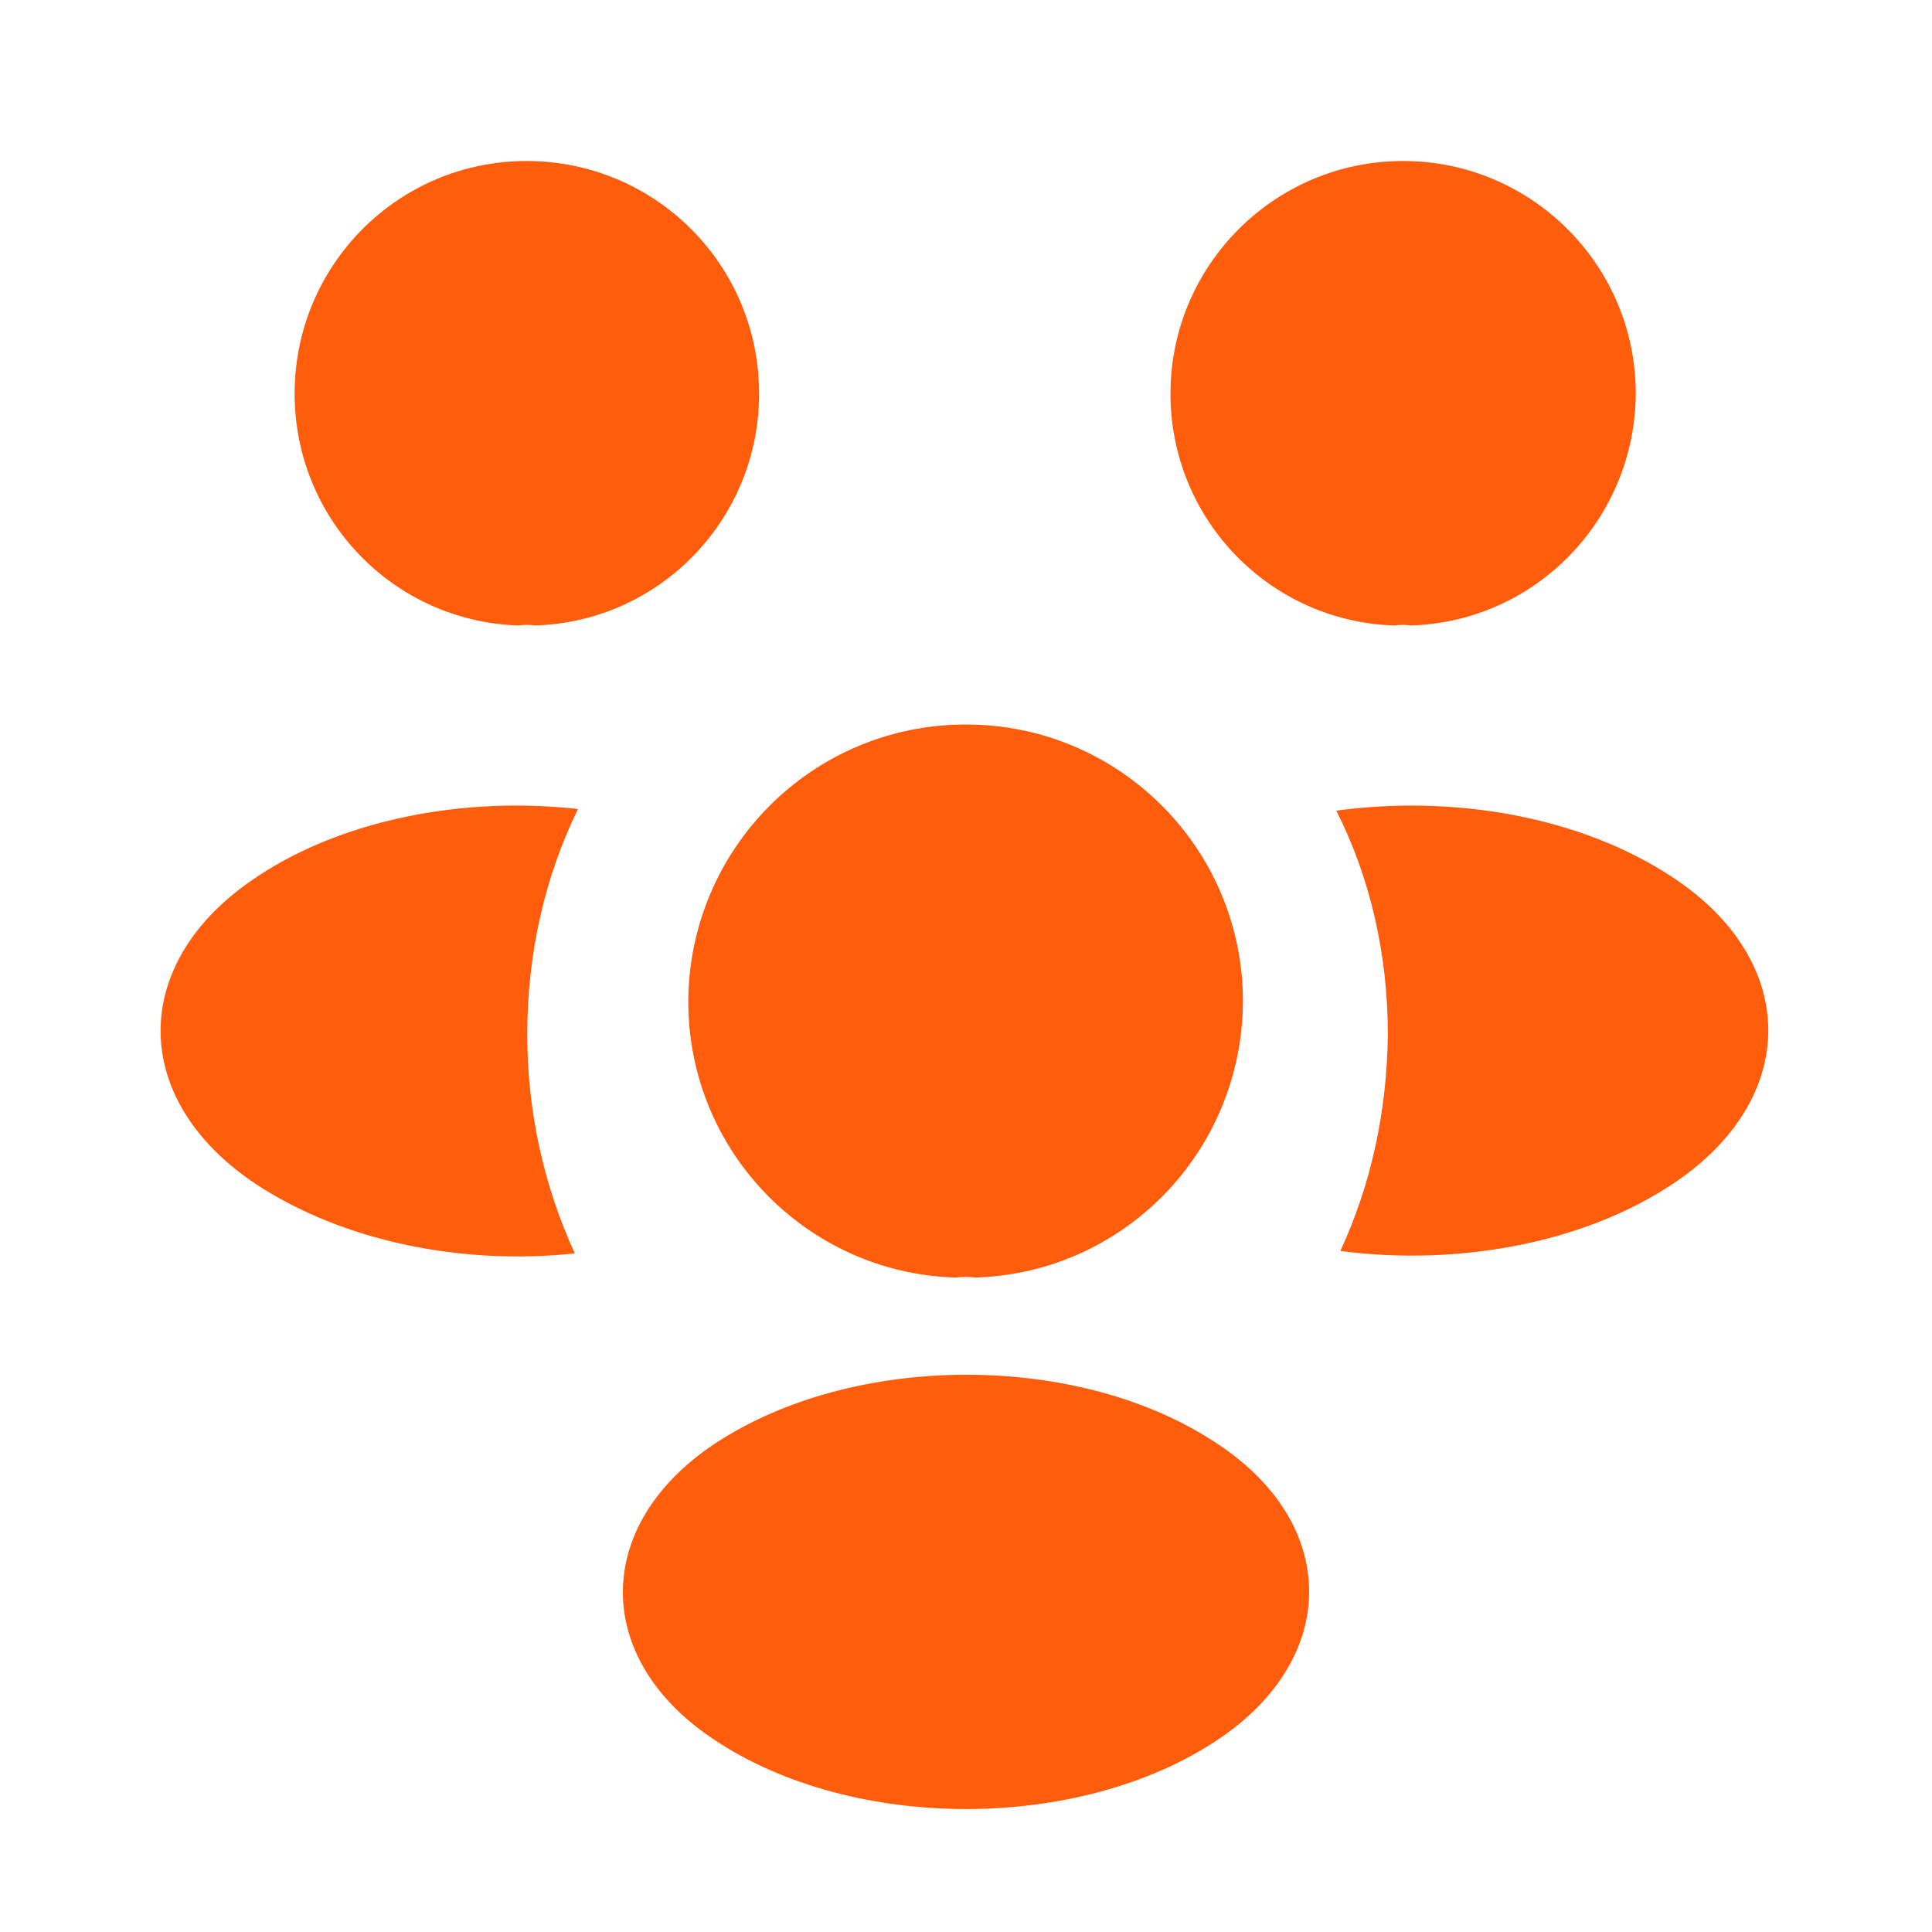
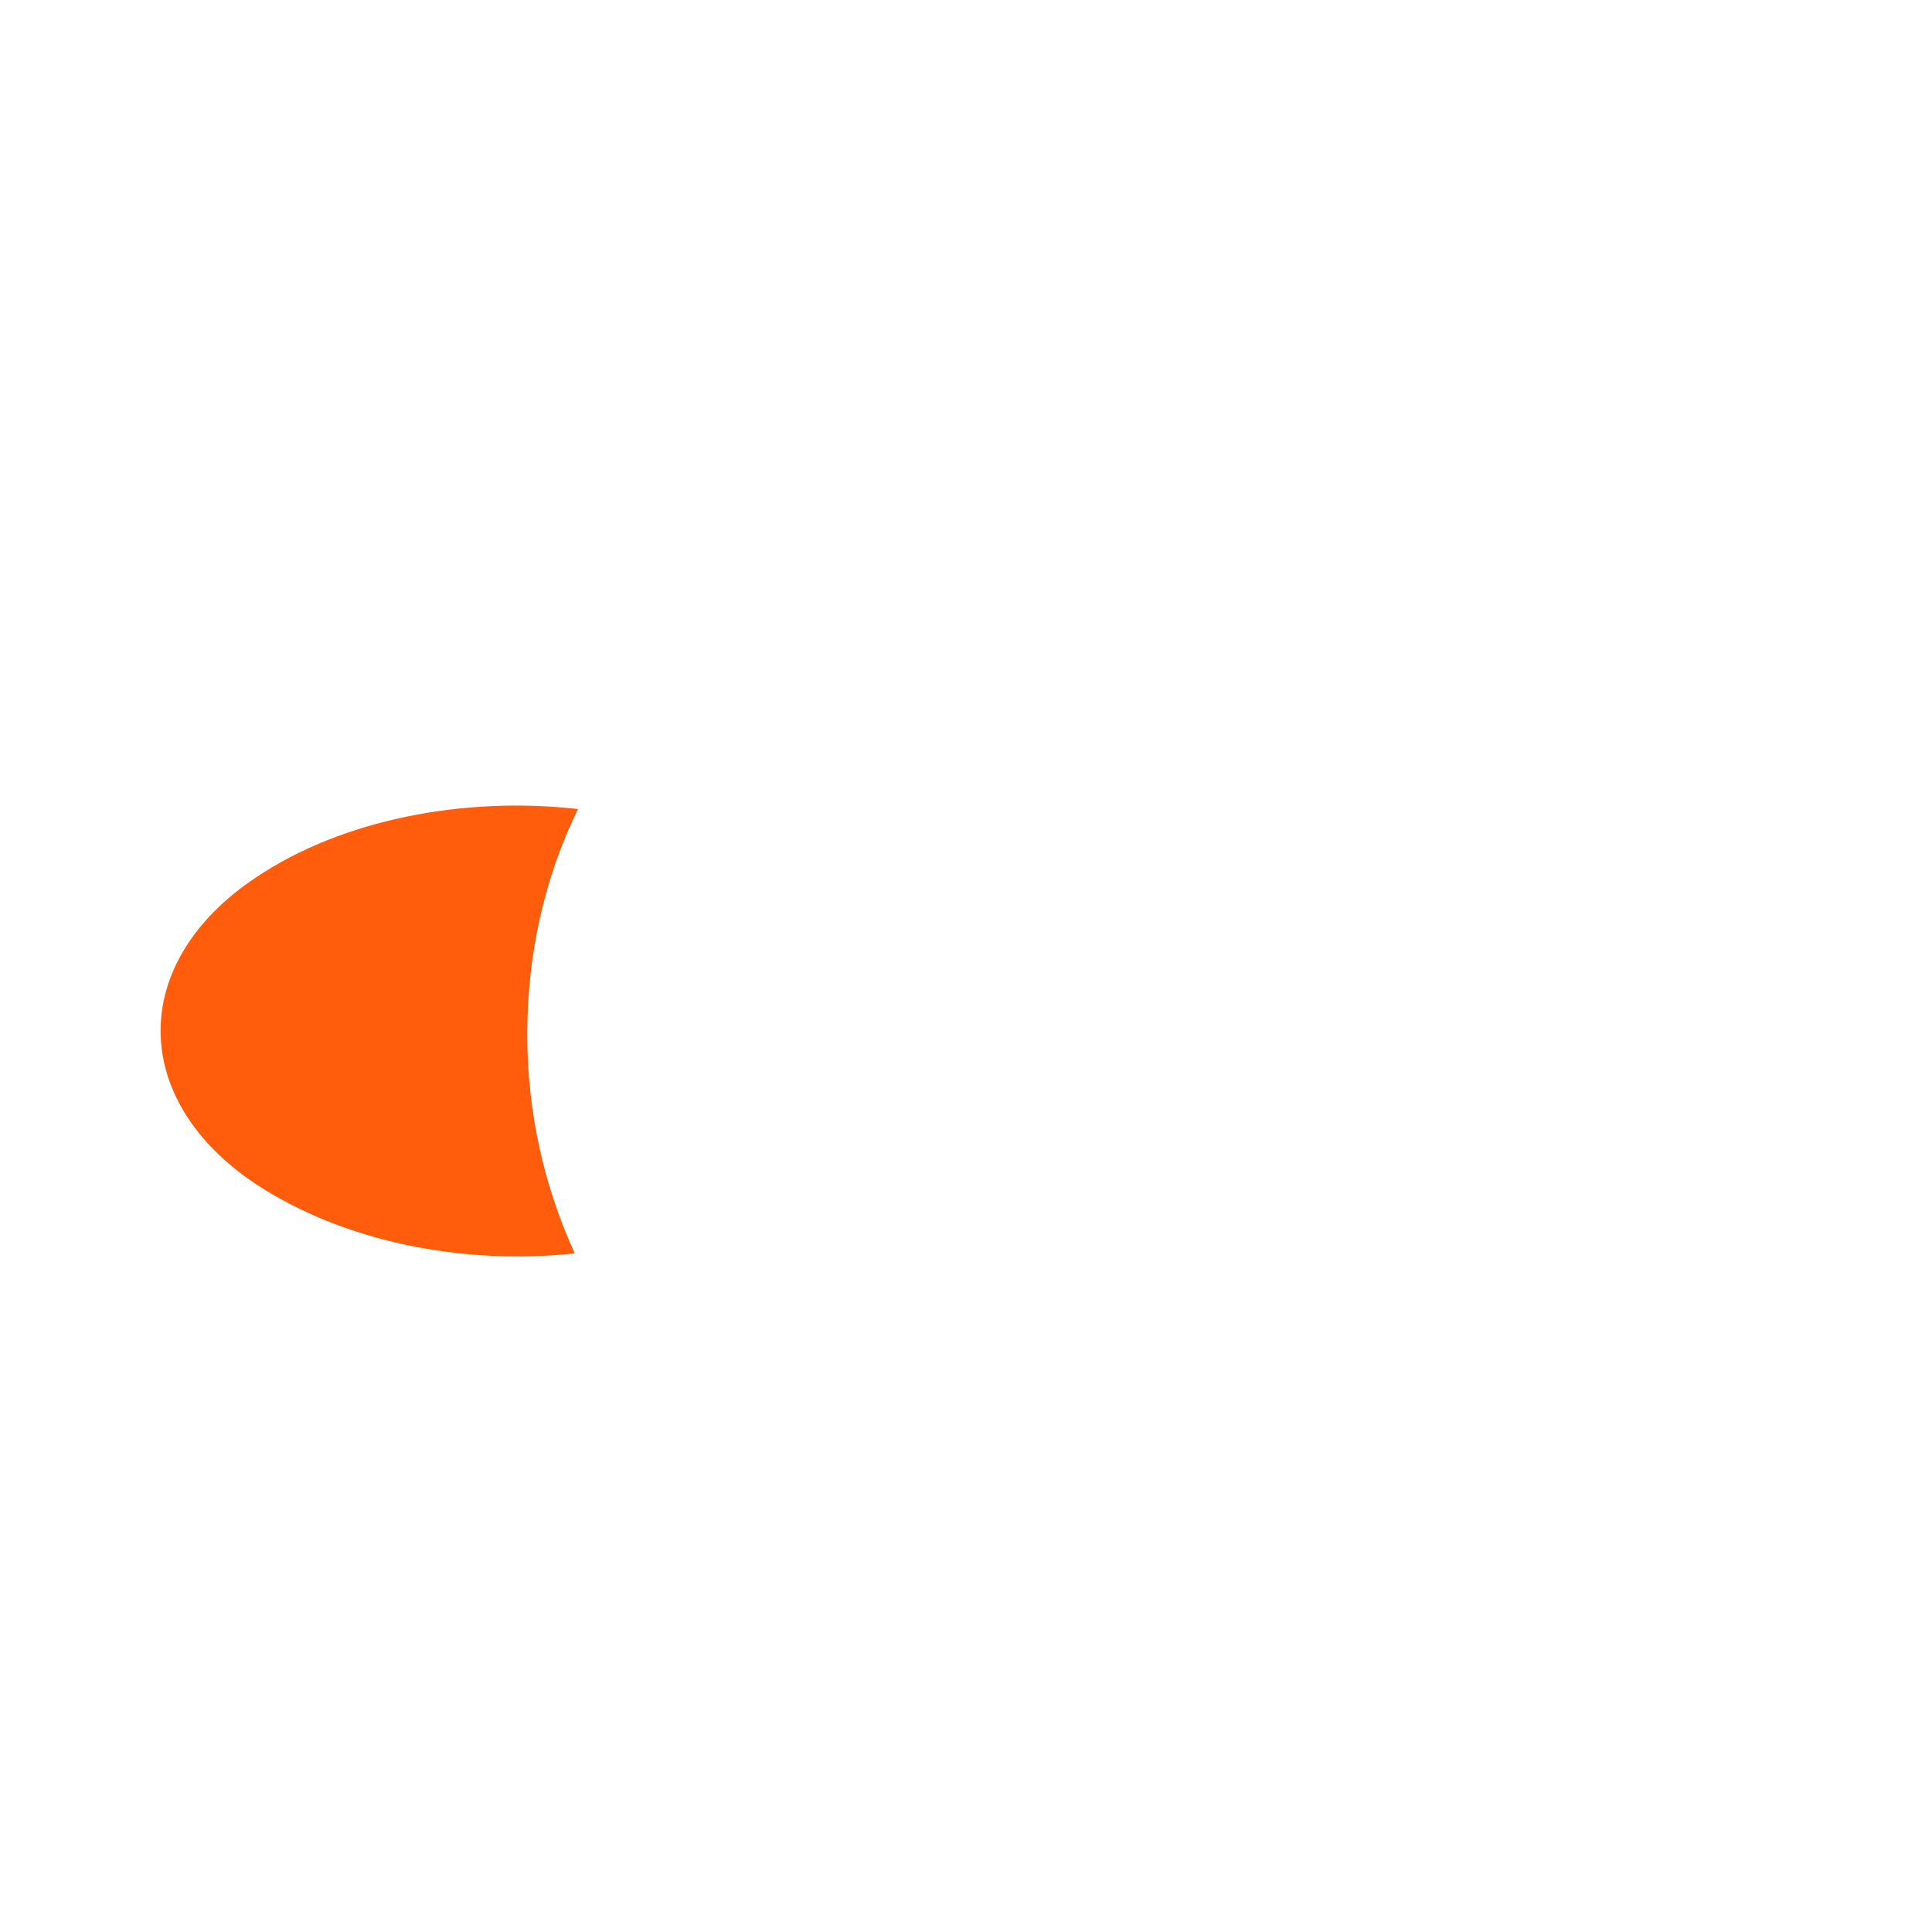
<svg xmlns="http://www.w3.org/2000/svg" width="56" height="56" viewBox="0 0 56 56" fill="none">
-   <path d="M40.903 18.13C40.74 18.107 40.577 18.107 40.413 18.13C36.797 18.013 33.927 15.05 33.927 11.41C33.927 7.7 36.937 4.667 40.67 4.667C44.38 4.667 47.413 7.677 47.413 11.41C47.39 15.05 44.52 18.013 40.903 18.13Z" fill="#FF5C0B" />
-   <path d="M48.51 34.3C45.897 36.05 42.233 36.703 38.85 36.26C39.737 34.347 40.203 32.223 40.227 29.983C40.227 27.65 39.713 25.433 38.733 23.497C42.187 23.03 45.85 23.683 48.487 25.433C52.173 27.86 52.173 31.85 48.51 34.3Z" fill="#FF5C0B" />
-   <path d="M15.027 18.13C15.19 18.107 15.353 18.107 15.517 18.13C19.133 18.013 22.003 15.05 22.003 11.41C22.003 7.677 18.993 4.667 15.26 4.667C11.55 4.667 8.54 7.677 8.54 11.41C8.54 15.05 11.41 18.013 15.027 18.13Z" fill="#FF5C0B" />
  <path d="M15.283 29.983C15.283 32.247 15.773 34.393 16.66 36.33C13.37 36.68 9.94 35.98 7.42 34.323C3.733 31.873 3.733 27.883 7.42 25.433C9.916 23.753 13.44 23.077 16.753 23.45C15.796 25.41 15.283 27.627 15.283 29.983Z" fill="#FF5C0B" />
-   <path d="M28.28 37.03C28.093 37.007 27.884 37.007 27.674 37.03C23.38 36.89 19.95 33.367 19.95 29.027C19.974 24.593 23.544 21 28 21C32.434 21 36.027 24.593 36.027 29.027C36.004 33.367 32.597 36.89 28.28 37.03Z" fill="#FF5C0B" />
-   <path d="M20.697 41.86C17.173 44.217 17.173 48.09 20.697 50.423C24.71 53.107 31.29 53.107 35.303 50.423C38.827 48.067 38.827 44.193 35.303 41.86C31.313 39.177 24.733 39.177 20.697 41.86Z" fill="#FF5C0B" />
</svg>